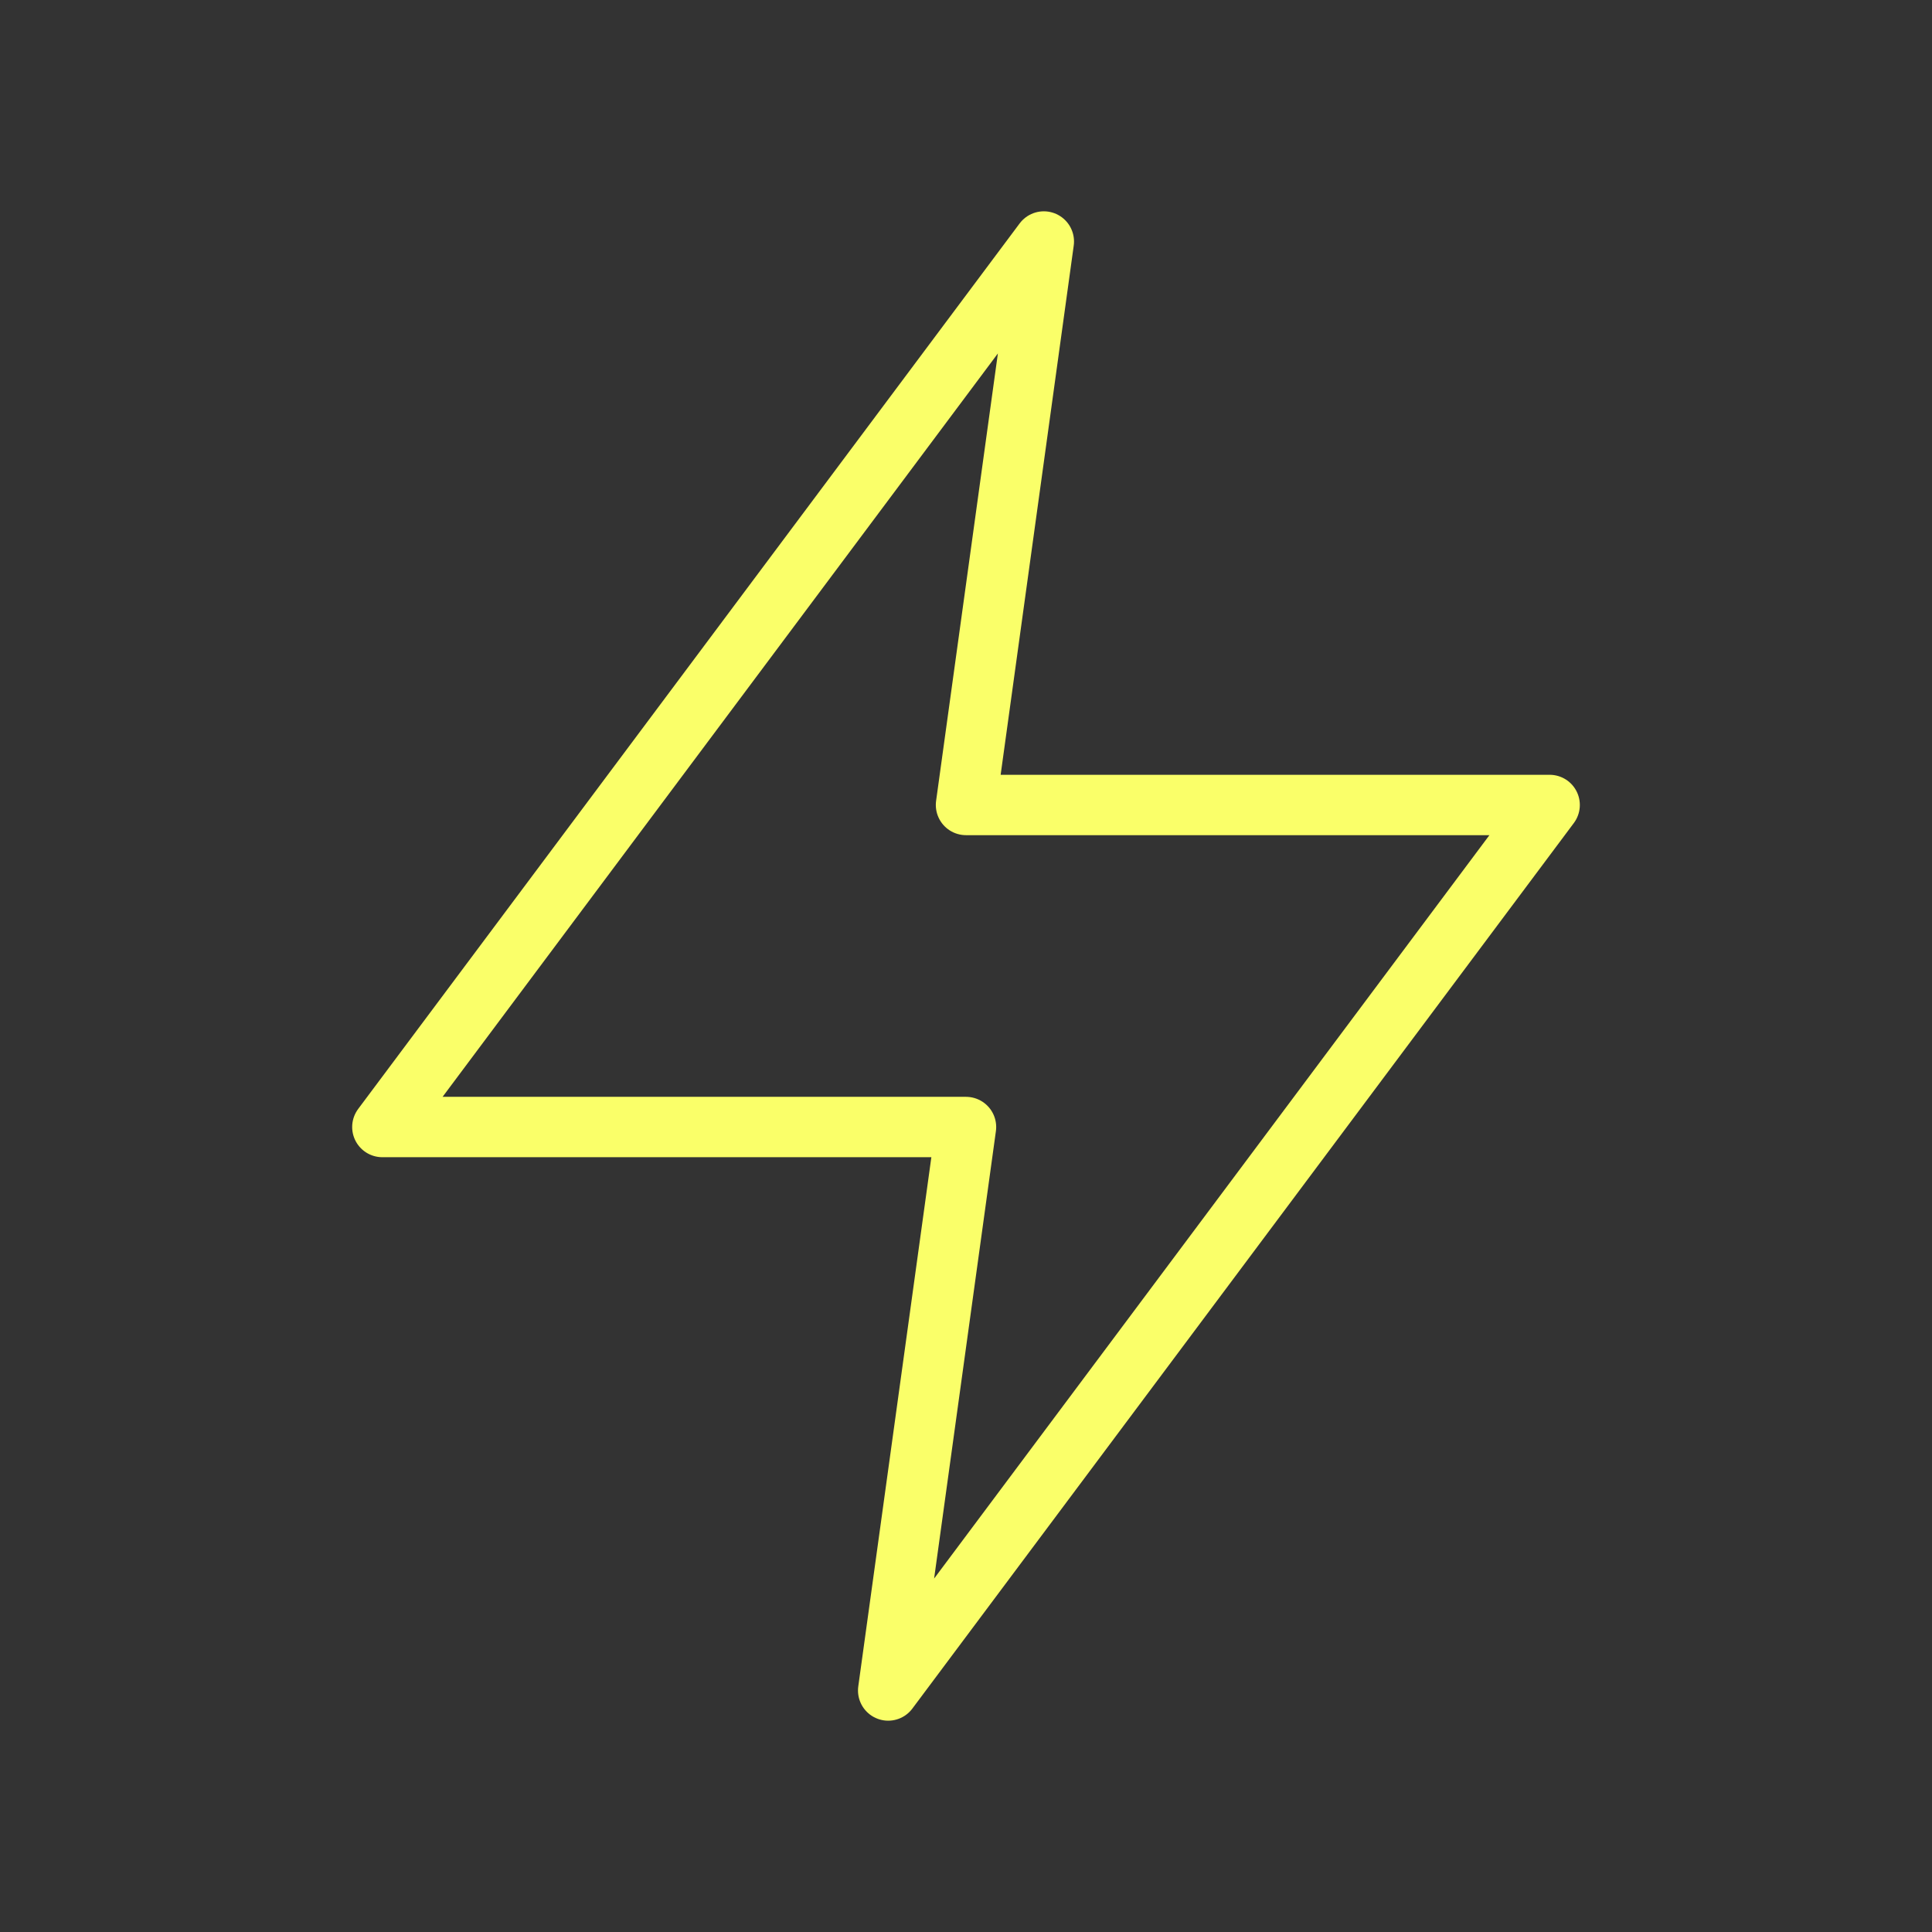
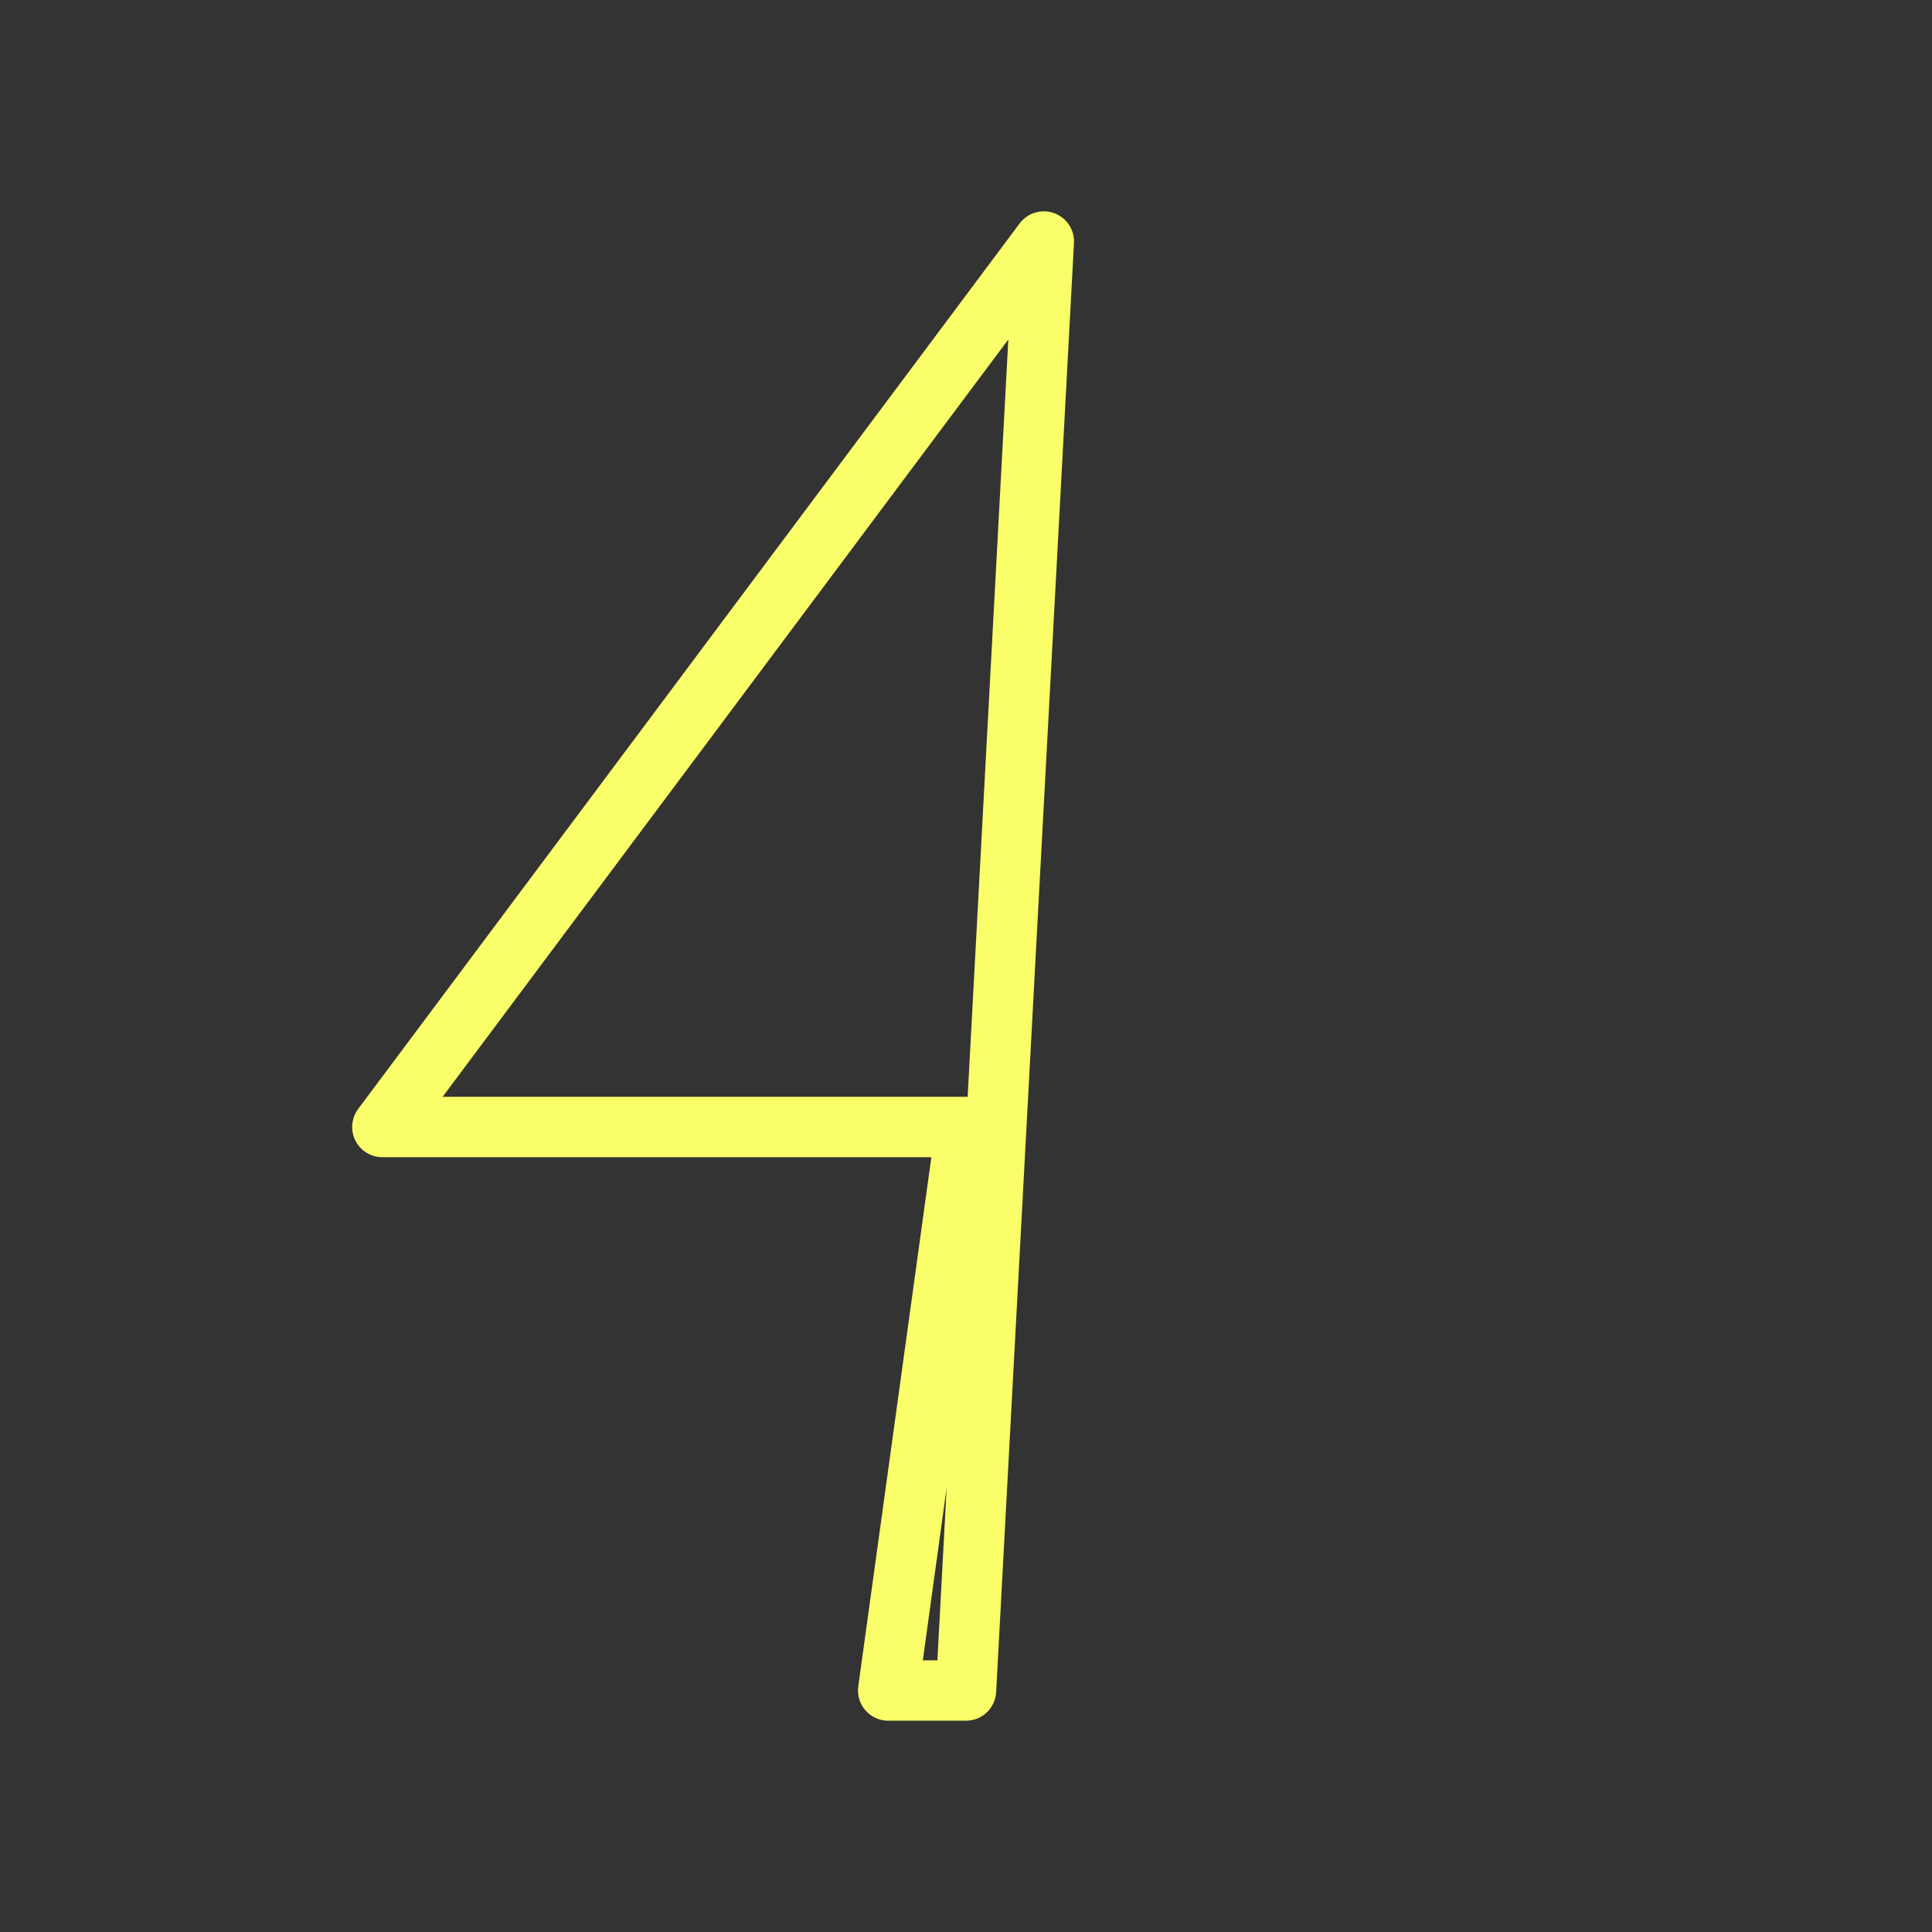
<svg xmlns="http://www.w3.org/2000/svg" width="32" height="32" viewBox="0 0 32 32" fill="none">
  <rect x="0" y="0" width="32" height="32" fill="#333333" stroke="none" />
-   <path fill-rule="evenodd" clip-rule="evenodd" d="M17.289 4L6.333 18.667H16L14.711 28L25.667 13.333H16L17.289 4Z" stroke="#FAFF69" stroke-linecap="round" stroke-linejoin="round" />
+   <path fill-rule="evenodd" clip-rule="evenodd" d="M17.289 4L6.333 18.667H16L14.711 28H16L17.289 4Z" stroke="#FAFF69" stroke-linecap="round" stroke-linejoin="round" />
</svg>